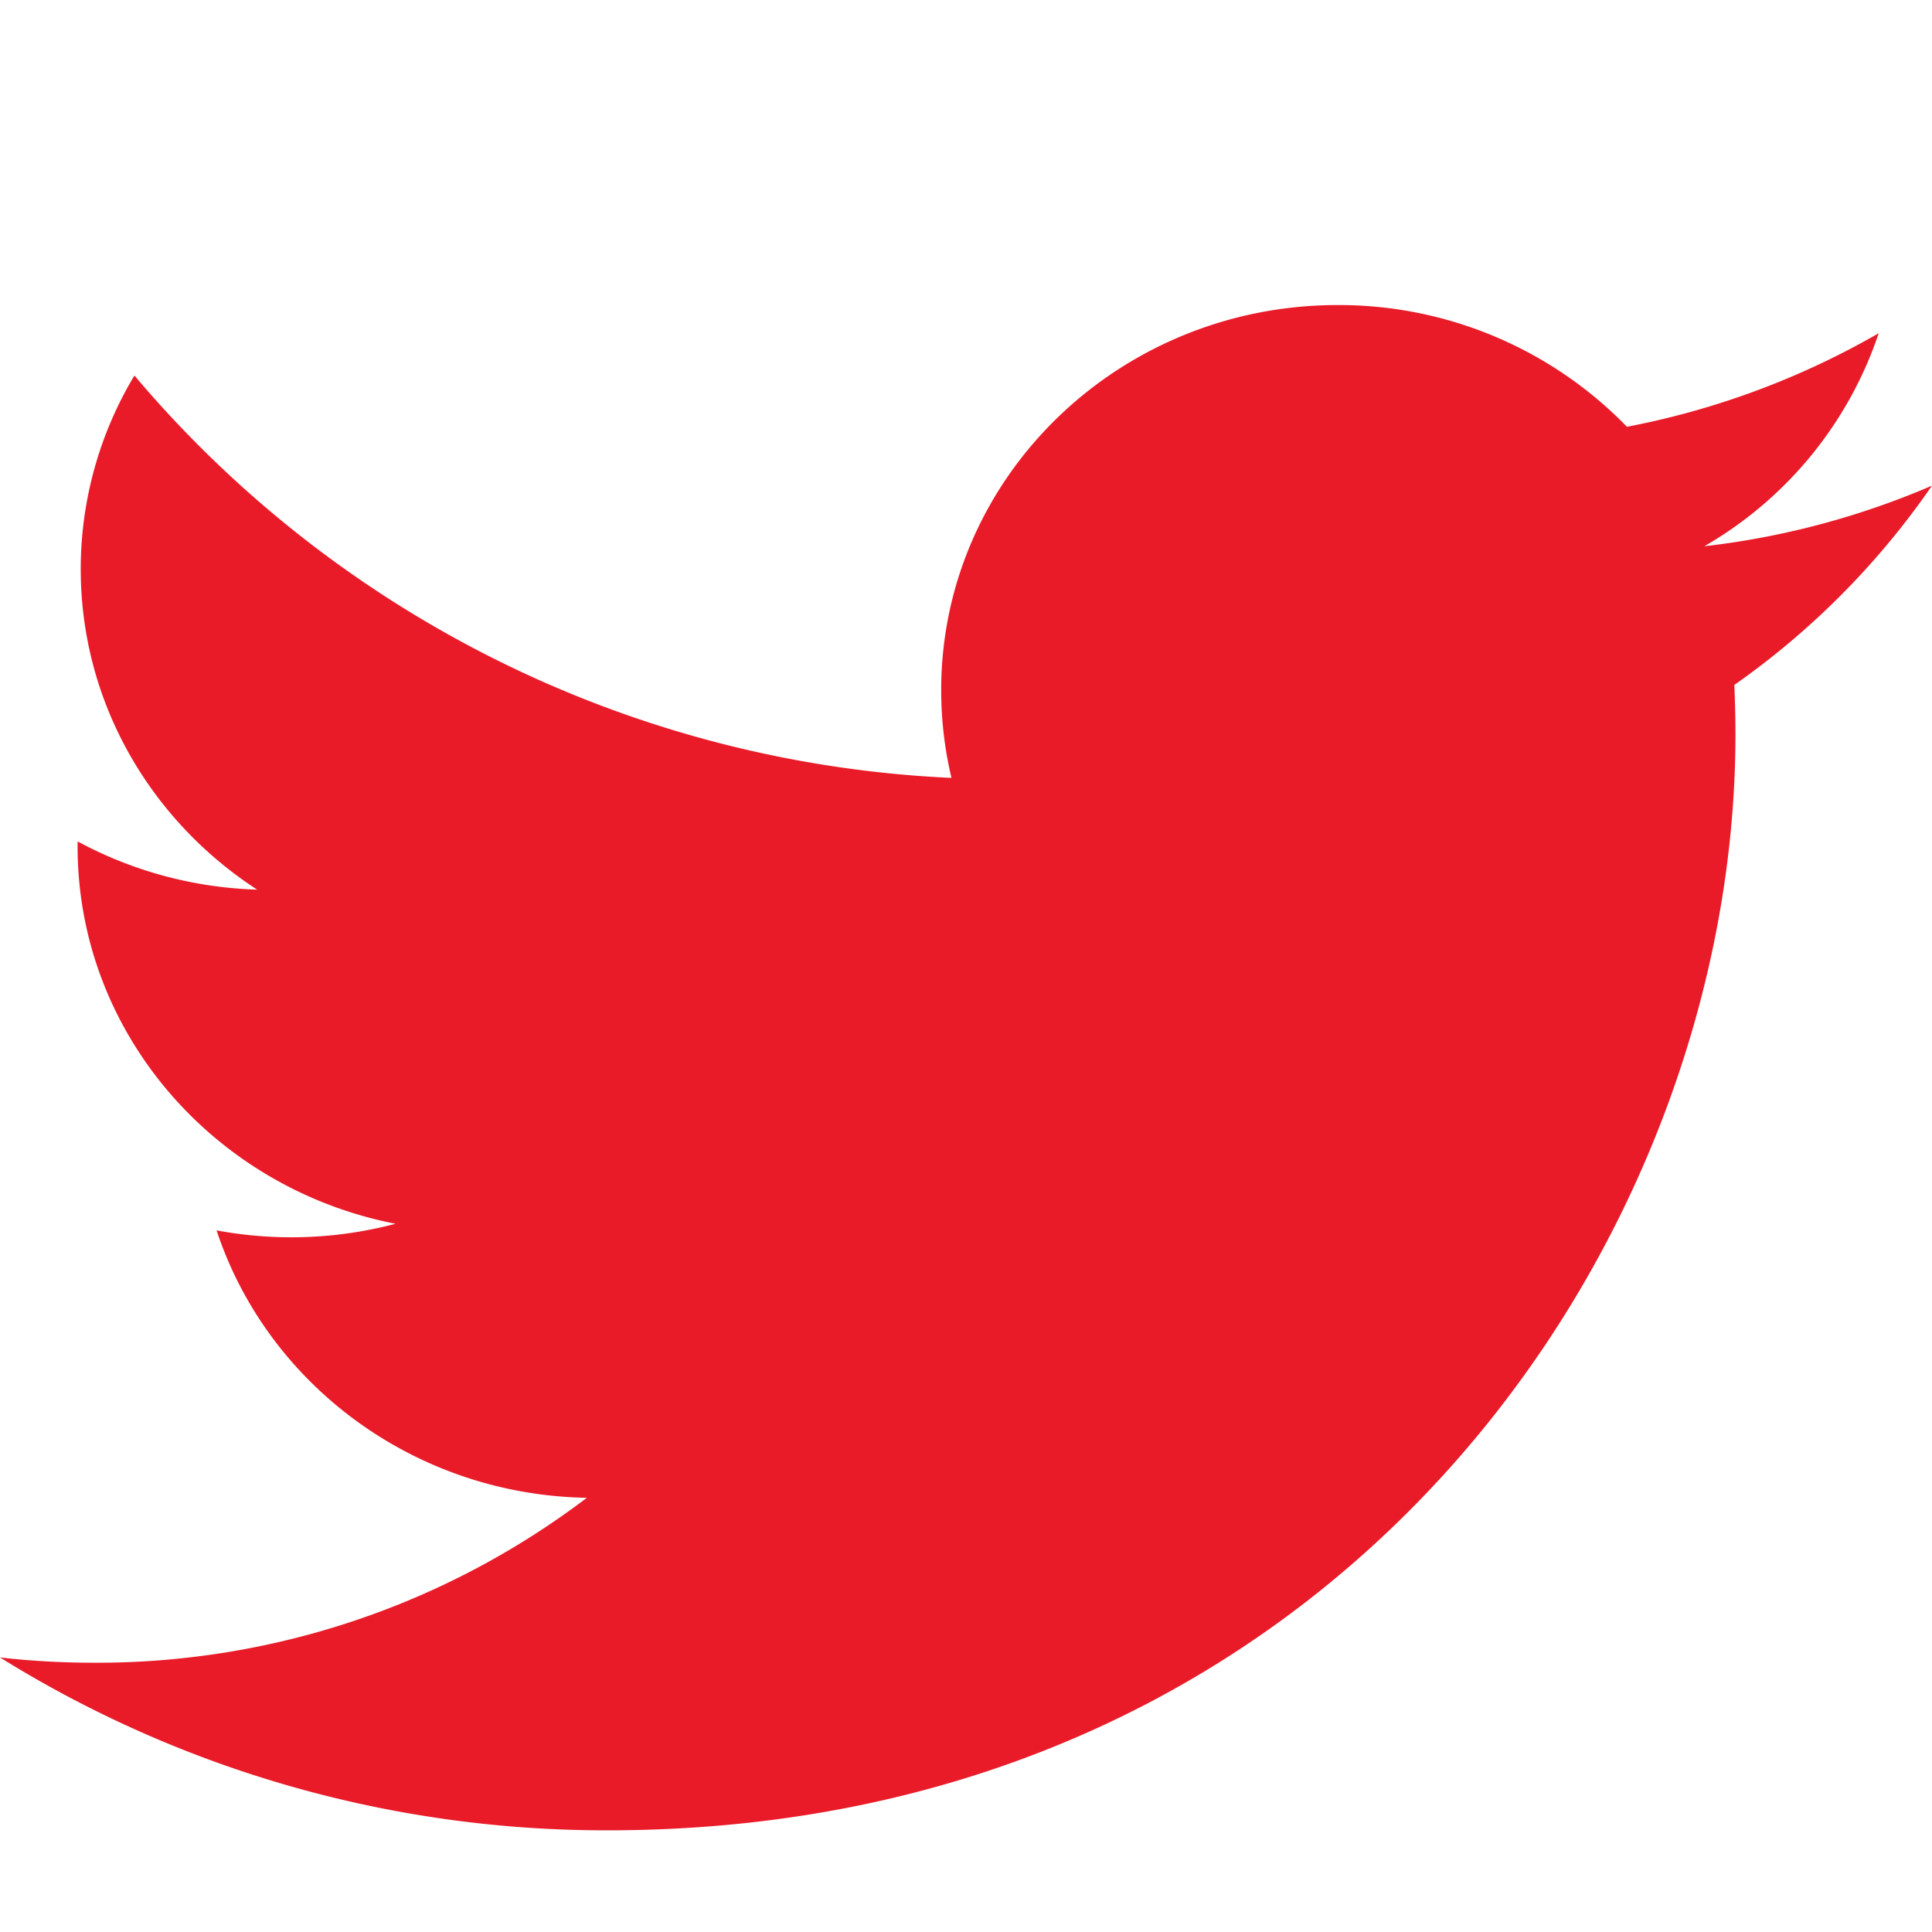
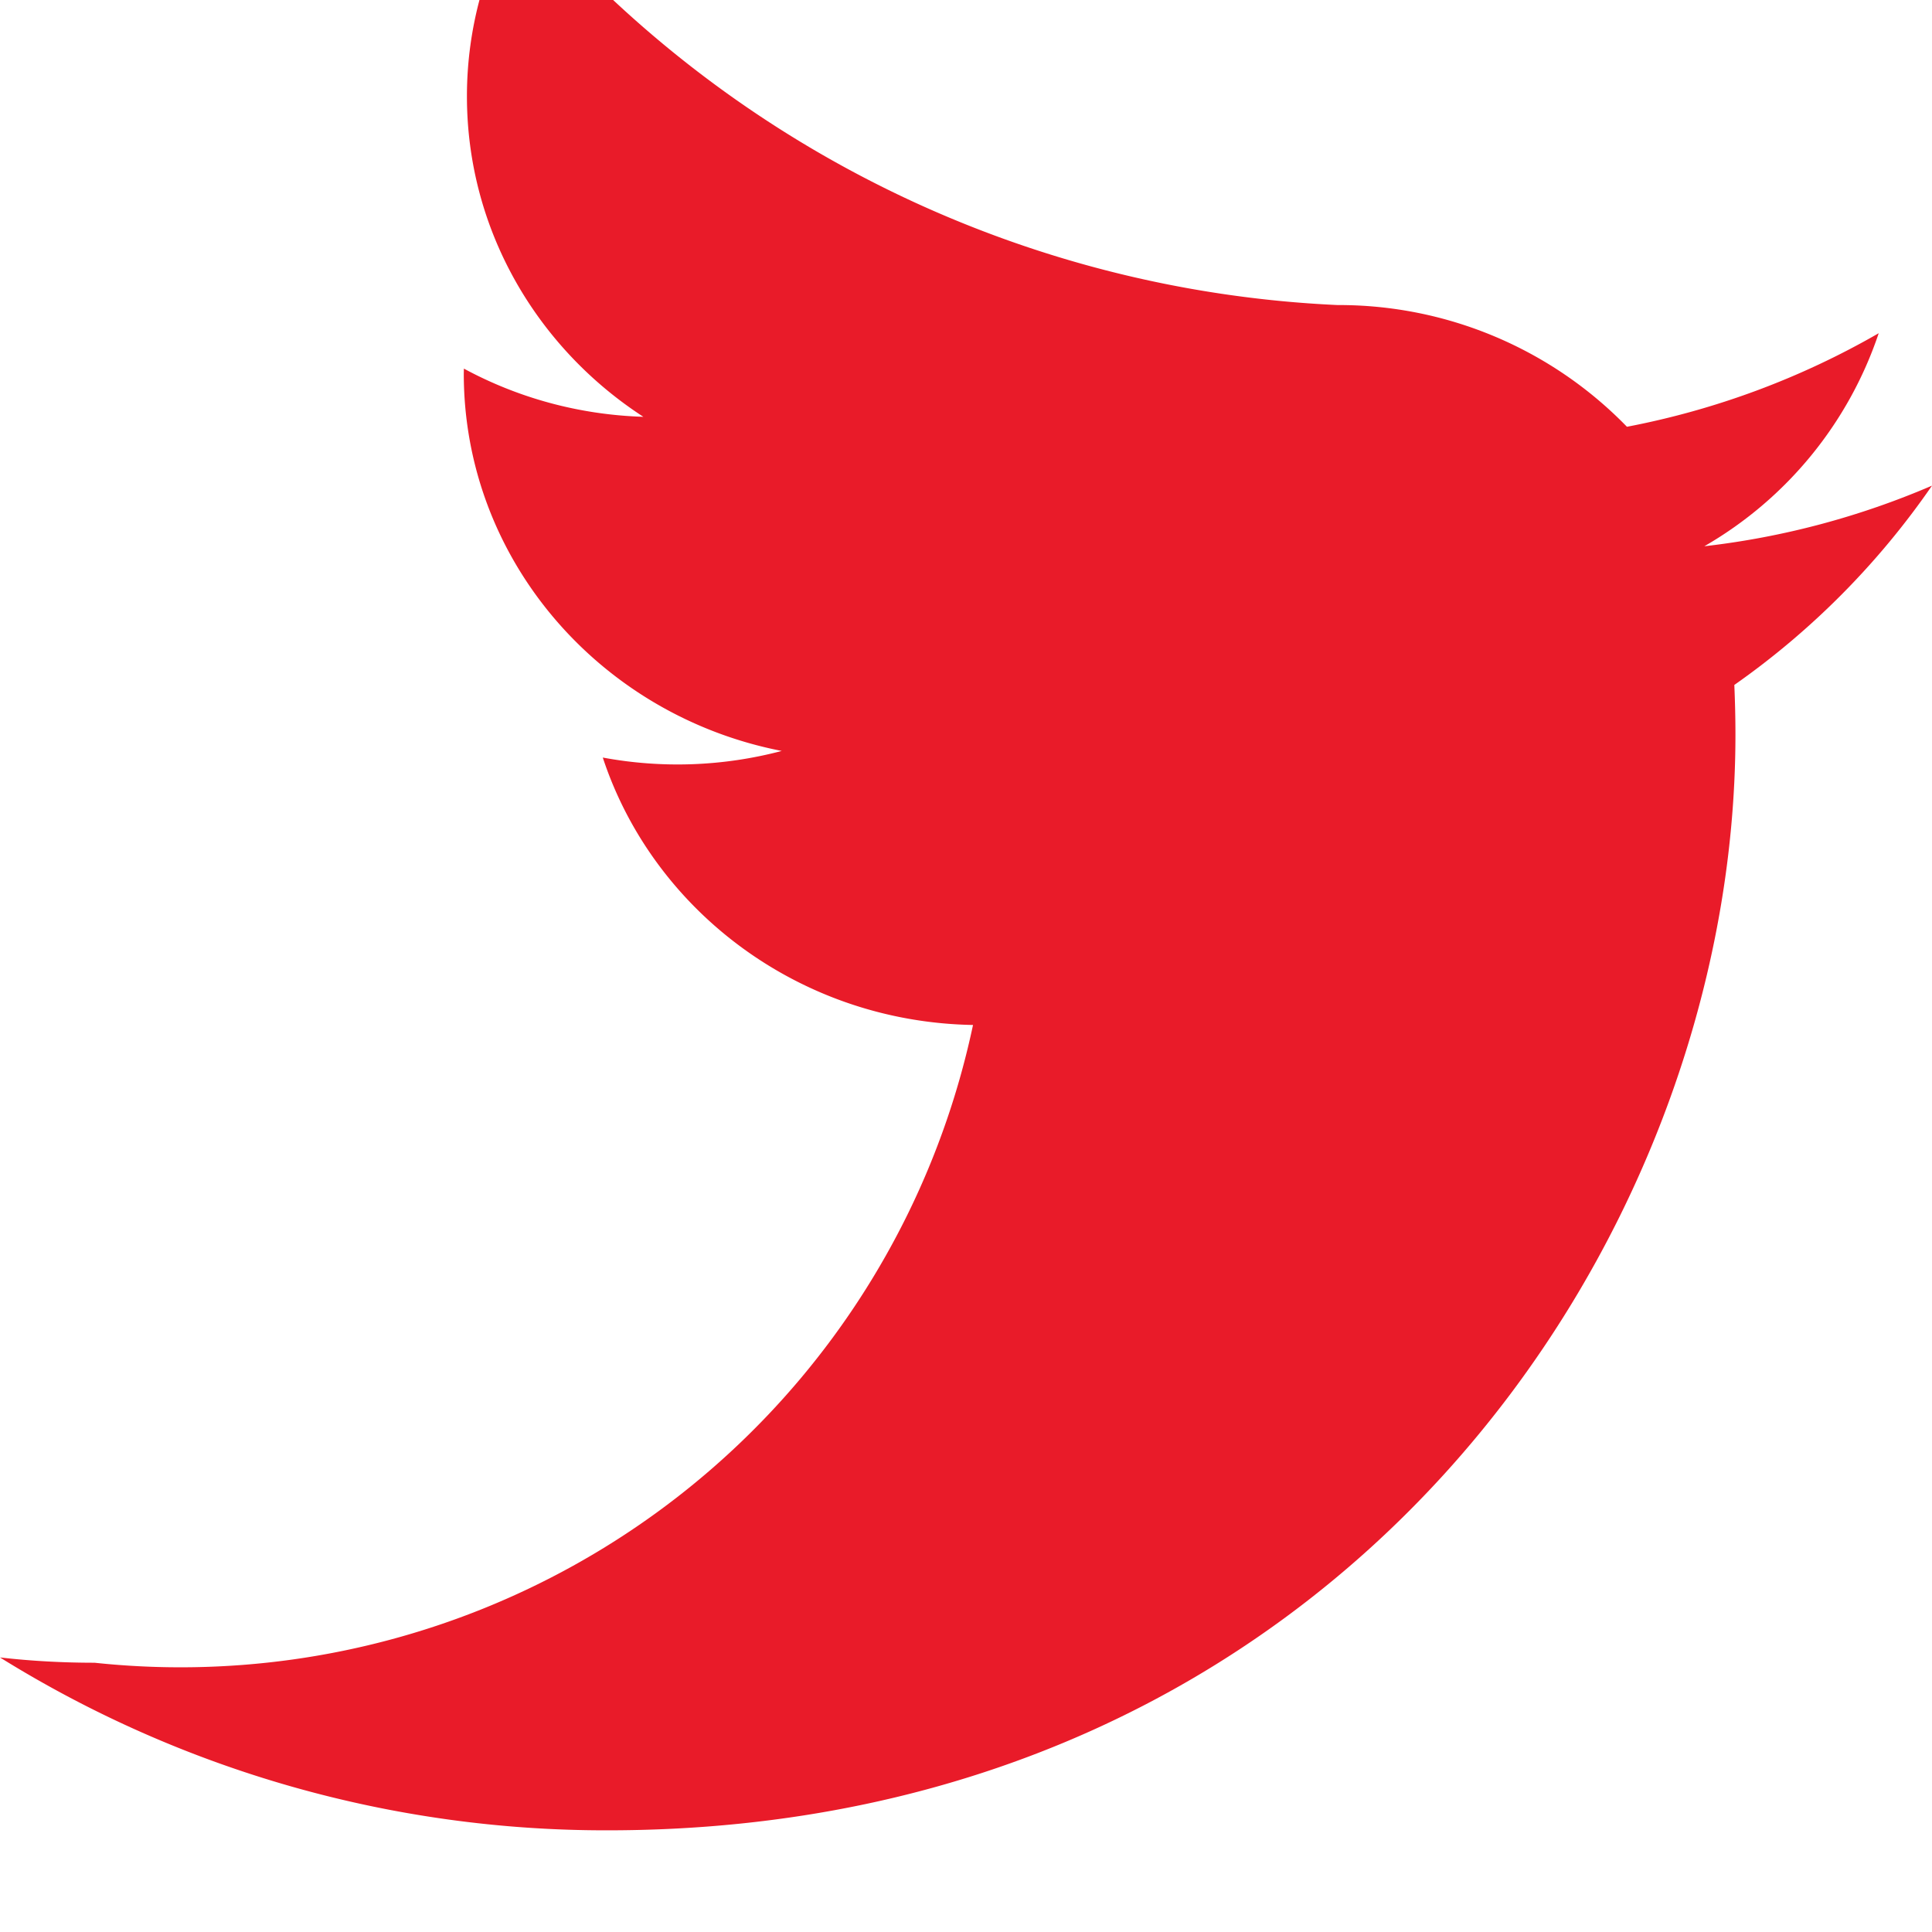
<svg xmlns="http://www.w3.org/2000/svg" width="19" height="19">
-   <path fill="#e91b29" d="M5.975 18c7.17 0 11.092-5.77 11.092-10.774 0-.164-.004-.327-.011-.49A7.805 7.805 0 0 0 19 4.776a7.952 7.952 0 0 1-2.239.596 3.822 3.822 0 0 0 1.715-2.095 7.958 7.958 0 0 1-2.476.92A3.948 3.948 0 0 0 13.155 3c-2.153 0-3.899 1.696-3.899 3.786 0 .297.035.586.101.864a11.179 11.179 0 0 1-8.035-3.957 3.694 3.694 0 0 0-.528 1.904c0 1.313.689 2.473 1.735 3.152-.64-.02-1.24-.19-1.765-.474l-.001.048c0 1.834 1.344 3.365 3.127 3.712a4.011 4.011 0 0 1-1.76.065c.496 1.505 1.935 2.6 3.641 2.63A7.967 7.967 0 0 1 .93 16.352c-.314 0-.625-.017-.93-.052A11.272 11.272 0 0 0 5.976 18" />
+   <path fill="#e91b29" d="M5.975 18c7.17 0 11.092-5.77 11.092-10.774 0-.164-.004-.327-.011-.49A7.805 7.805 0 0 0 19 4.776a7.952 7.952 0 0 1-2.239.596 3.822 3.822 0 0 0 1.715-2.095 7.958 7.958 0 0 1-2.476.92A3.948 3.948 0 0 0 13.155 3a11.179 11.179 0 0 1-8.035-3.957 3.694 3.694 0 0 0-.528 1.904c0 1.313.689 2.473 1.735 3.152-.64-.02-1.24-.19-1.765-.474l-.001.048c0 1.834 1.344 3.365 3.127 3.712a4.011 4.011 0 0 1-1.76.065c.496 1.505 1.935 2.6 3.641 2.63A7.967 7.967 0 0 1 .93 16.352c-.314 0-.625-.017-.93-.052A11.272 11.272 0 0 0 5.976 18" />
</svg>